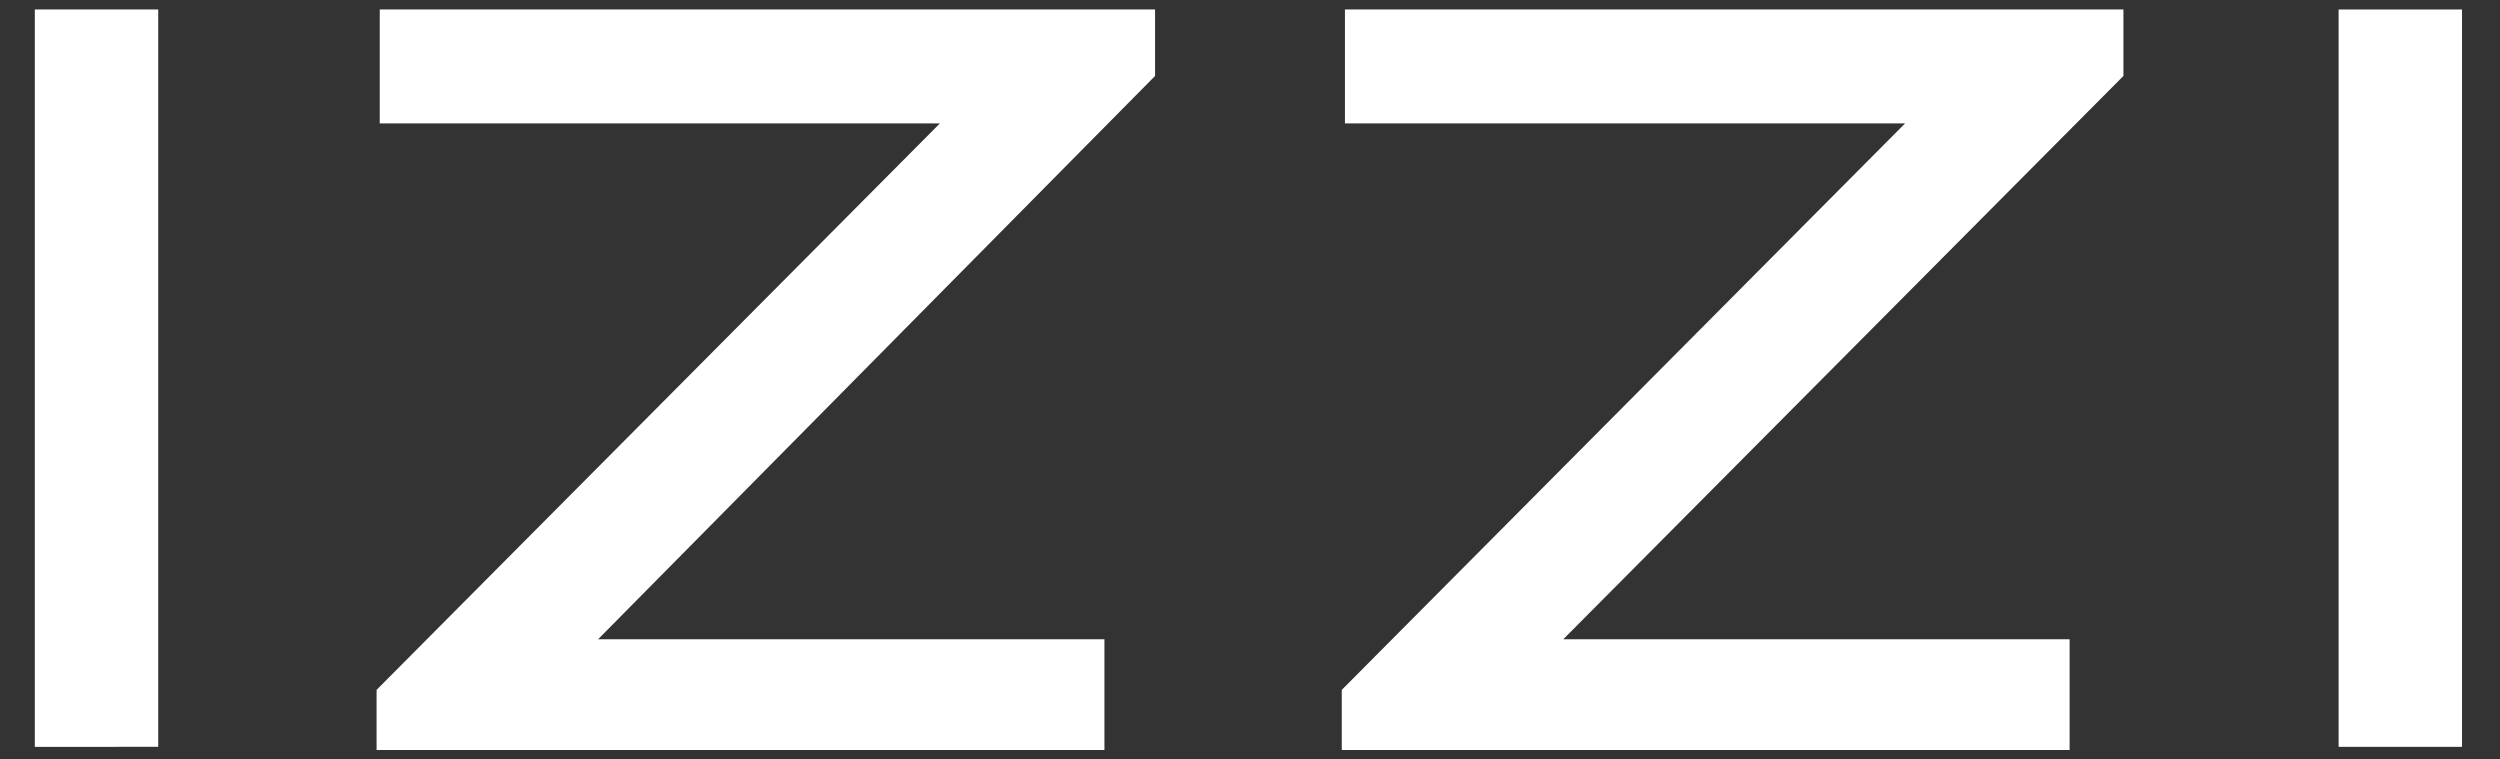
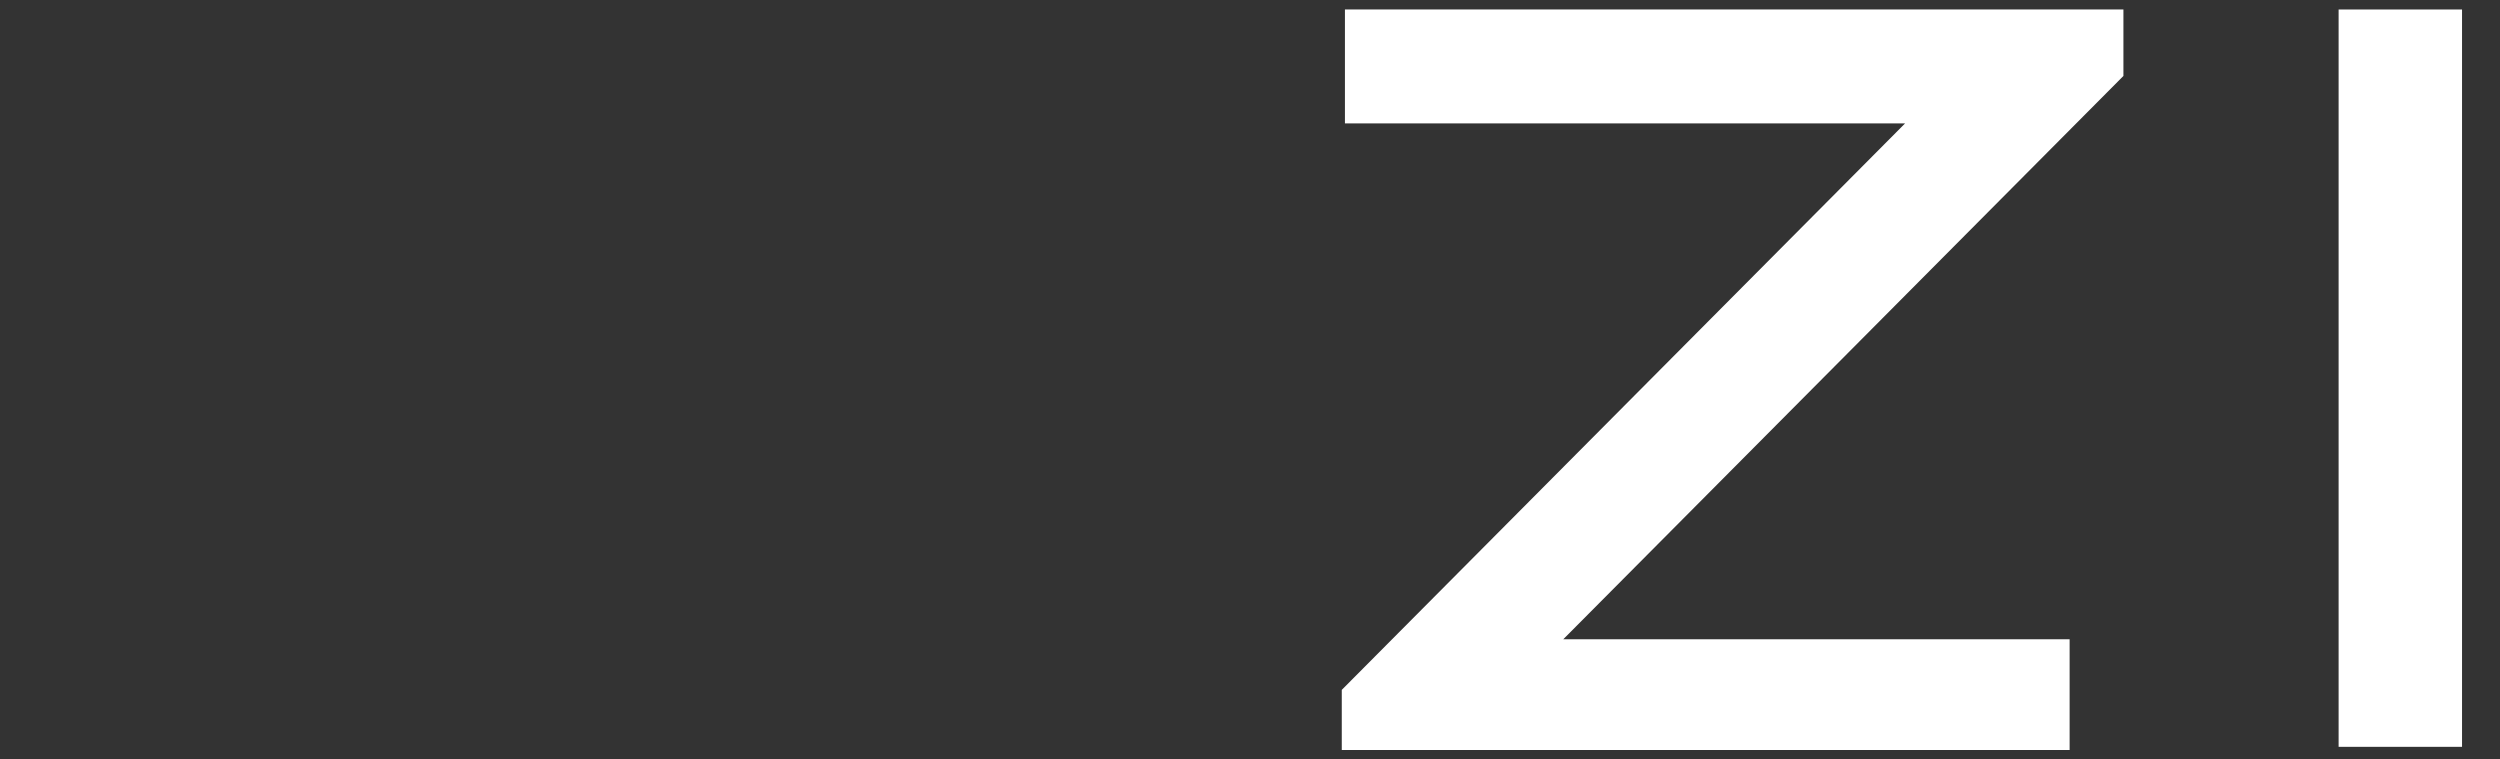
<svg xmlns="http://www.w3.org/2000/svg" version="1.1" id="Слой_1" x="0px" y="0px" viewBox="0 0 79 24" style="enable-background:new 0 0 79 24;" xml:space="preserve">
  <rect x="0" y="0" width="79" height="24" fill="#333333" stroke="none" />
  <style type="text/css">
	.st0{fill:#FFFFFF;}
</style>
  <g>
    <path class="st0" d="M73.9,0.3h3.9l0,23.3h-3.9L73.9,0.3z" />
    <path class="st0" d="M67.1,0.3v2.1L49.4,20.2h16v3.5l-23,0v-1.9L60.2,3.9H42.5V0.3H67.1z" />
-     <path class="st0" d="M36.5,0.3v2.1L18.9,20.2h16v3.5l-23,0v-1.9L29.7,3.9H12V0.3H36.5z" />
-     <path class="st0" d="M1.1,0.3h3.9v23.3H1.1V0.3z" />
  </g>
</svg>